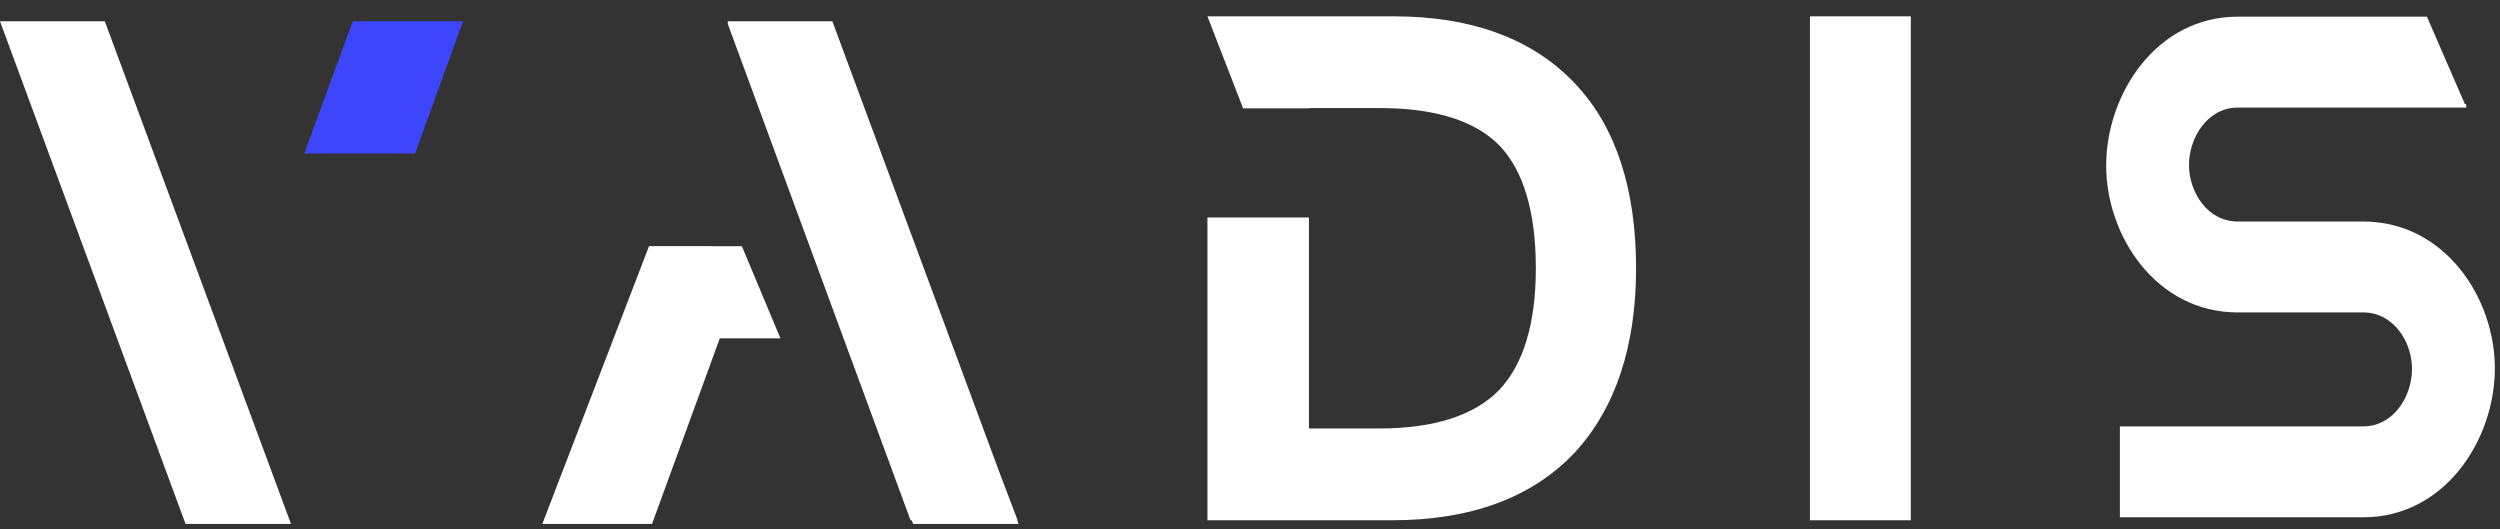
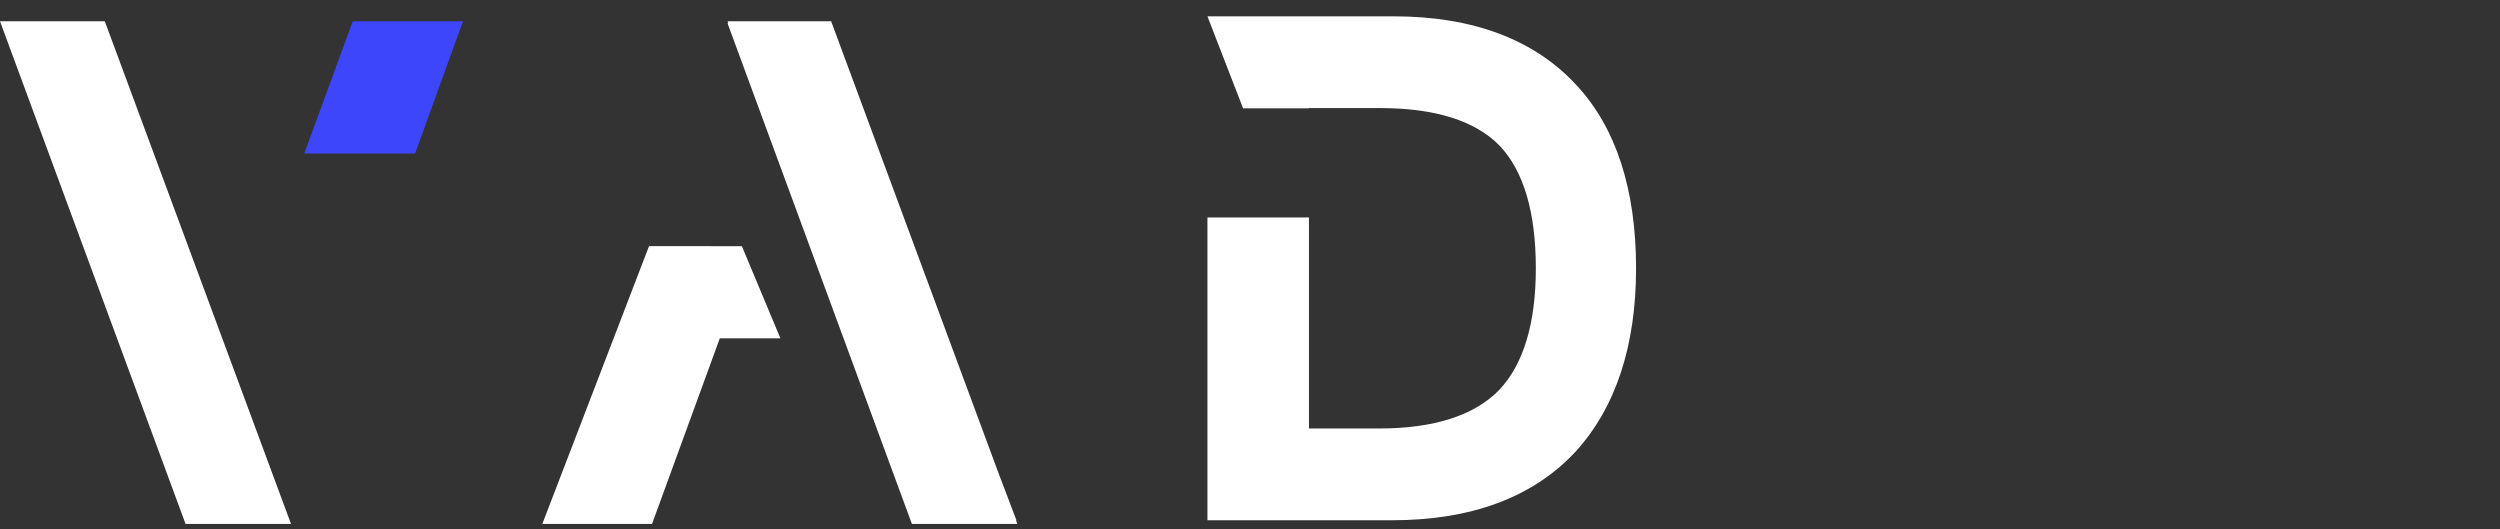
<svg xmlns="http://www.w3.org/2000/svg" height="40" viewBox="0 0 189 40" width="189">
  <rect x="0" y="0" width="189" height="40" fill="#333333" stroke="none" />
  <clipPath id="a">
-     <path d="m0 38.524h188.611v-38.524h-160.947-27.664z" transform="translate(0 .476)" />
-   </clipPath>
+     </clipPath>
  <path d="m0 0 14.028 38h7.972l-14.077-38z" fill="#fff" transform="translate(0 1.608)" />
  <path d="m3.669 0-3.669 10h8.383l3.617-10z" fill="#3d46fb" transform="translate(23 1.608)" />
-   <path d="m.002 0 .055.148h-.056l13.839 37.582h.09l.1.27h7.971l-.1-.27h.034l-1.308-3.44-12.702-34.29z" fill="#fff" transform="translate(55 1.608)" />
+   <path d="m.002 0 .055.148h-.056l13.839 37.582l.1.27h7.971l-.1-.27h.034l-1.308-3.44-12.702-34.29z" fill="#fff" transform="translate(55 1.608)" />
  <path d="m0 21h8.294l5.122-14.03h4.583l-2.913-6.967-7.02-.002z" fill="#fff" transform="translate(41 18.608)" />
  <g transform="translate(0 .608)">
    <path d="m27.923 5.23c-3.178-3.47-7.842-5.23-13.861-5.23h-14.062l2.697 6.958h4.978v-.021h5.392c4.159 0 7.202.966 9.036 2.859 1.808 1.915 2.724 5.028 2.724 9.253 0 4.159-.933 7.255-2.764 9.191-1.876 1.937-4.936 2.92-9.096 2.92h-5.292v-15.955h-7.675v22.892h13.963c6.003 0 10.665-1.741 13.865-5.184 3.036-3.331 4.576-7.996 4.576-13.864 0-5.957-1.508-10.605-4.48-13.819" fill="#fff" transform="translate(91.282 .626)" />
    <path d="m0 38.524h188.611v-38.524h-160.947-27.664z" fill="none" transform="translate(0 .476)" />
    <g clip-path="url(#a)" fill="#fff">
      <path d="m0 38.097h7.625v-38.097h-7.625z" transform="translate(136.832 .626)" />
-       <path d="m19.441 15.487h-9.498c-2.274 0-3.681-2.215-3.681-4.268 0-2.09 1.407-4.347 3.681-4.347h17.28l-.005-.263h-.101l-2.868-6.609h-14.306c-6.142 0-9.943 5.844-9.943 11.259 0 5.338 3.801 11.099 9.943 11.099h9.498c2.274 0 3.681 2.215 3.681 4.268 0 2.091-1.407 4.347-3.681 4.347h-18.403v6.873h18.403c6.142 0 9.943-5.845 9.943-11.26 0-5.338-3.802-11.099-9.943-11.099" transform="translate(159.227 .653)" />
    </g>
  </g>
</svg>